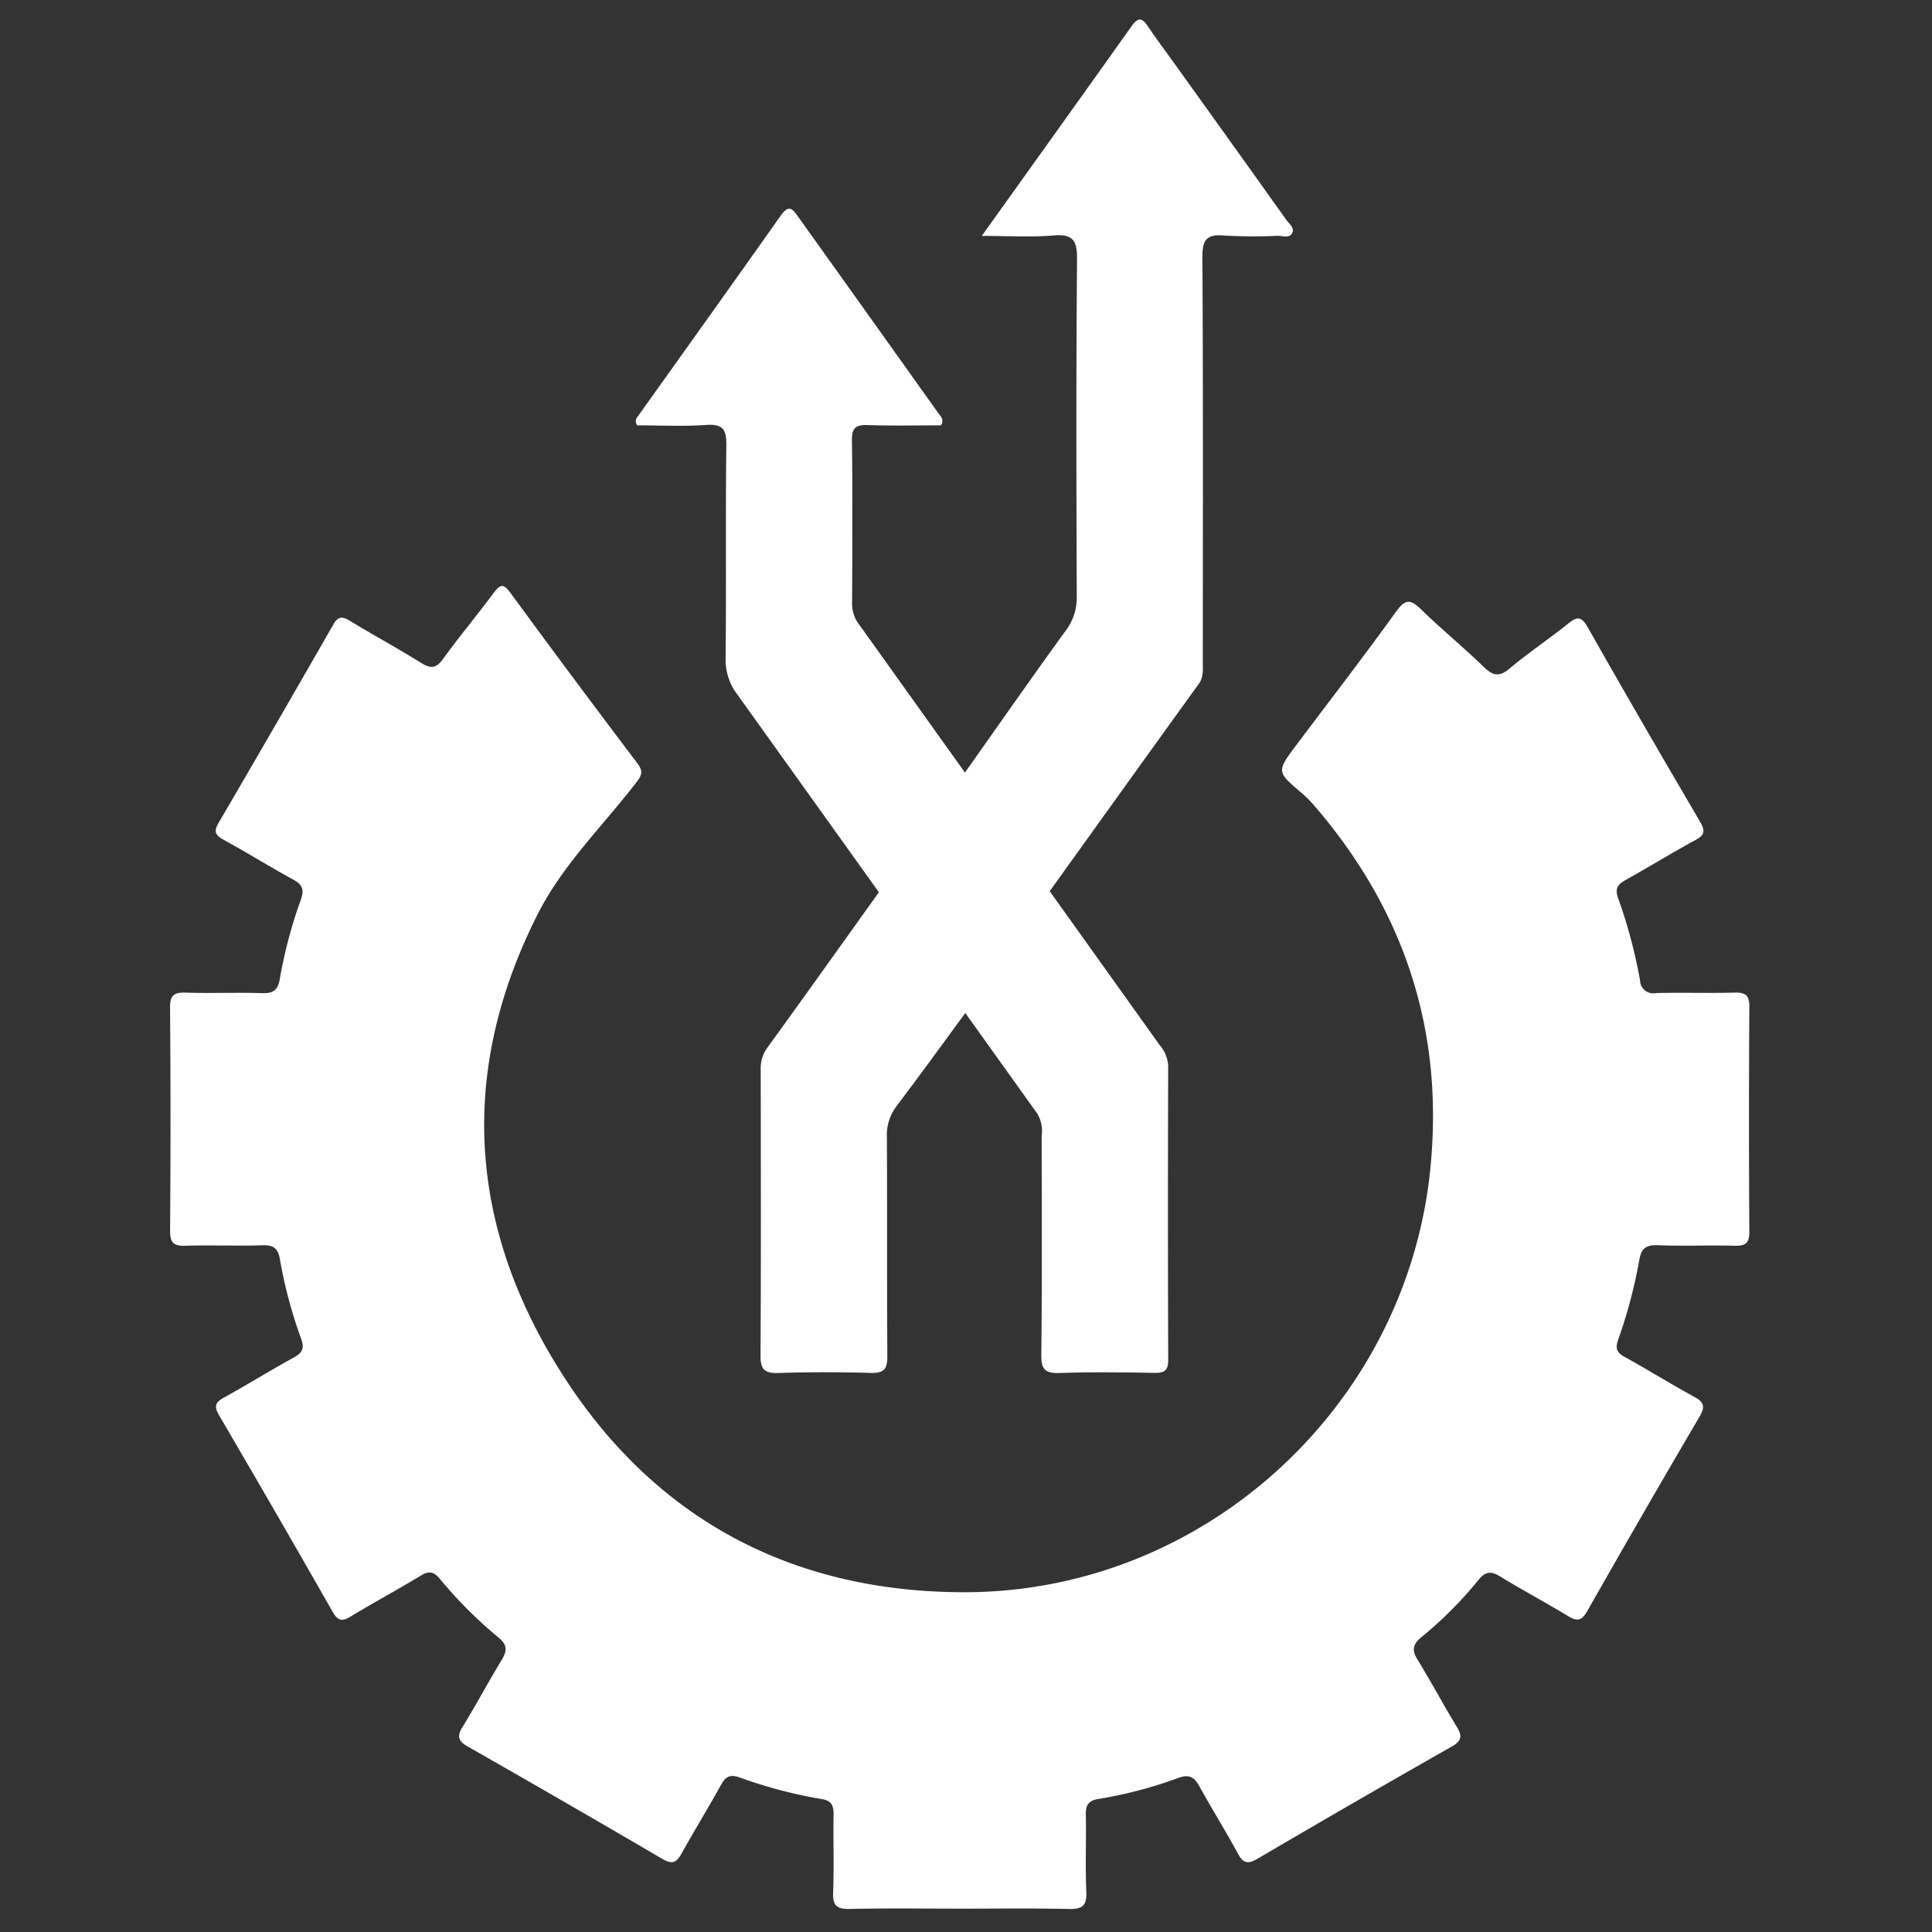
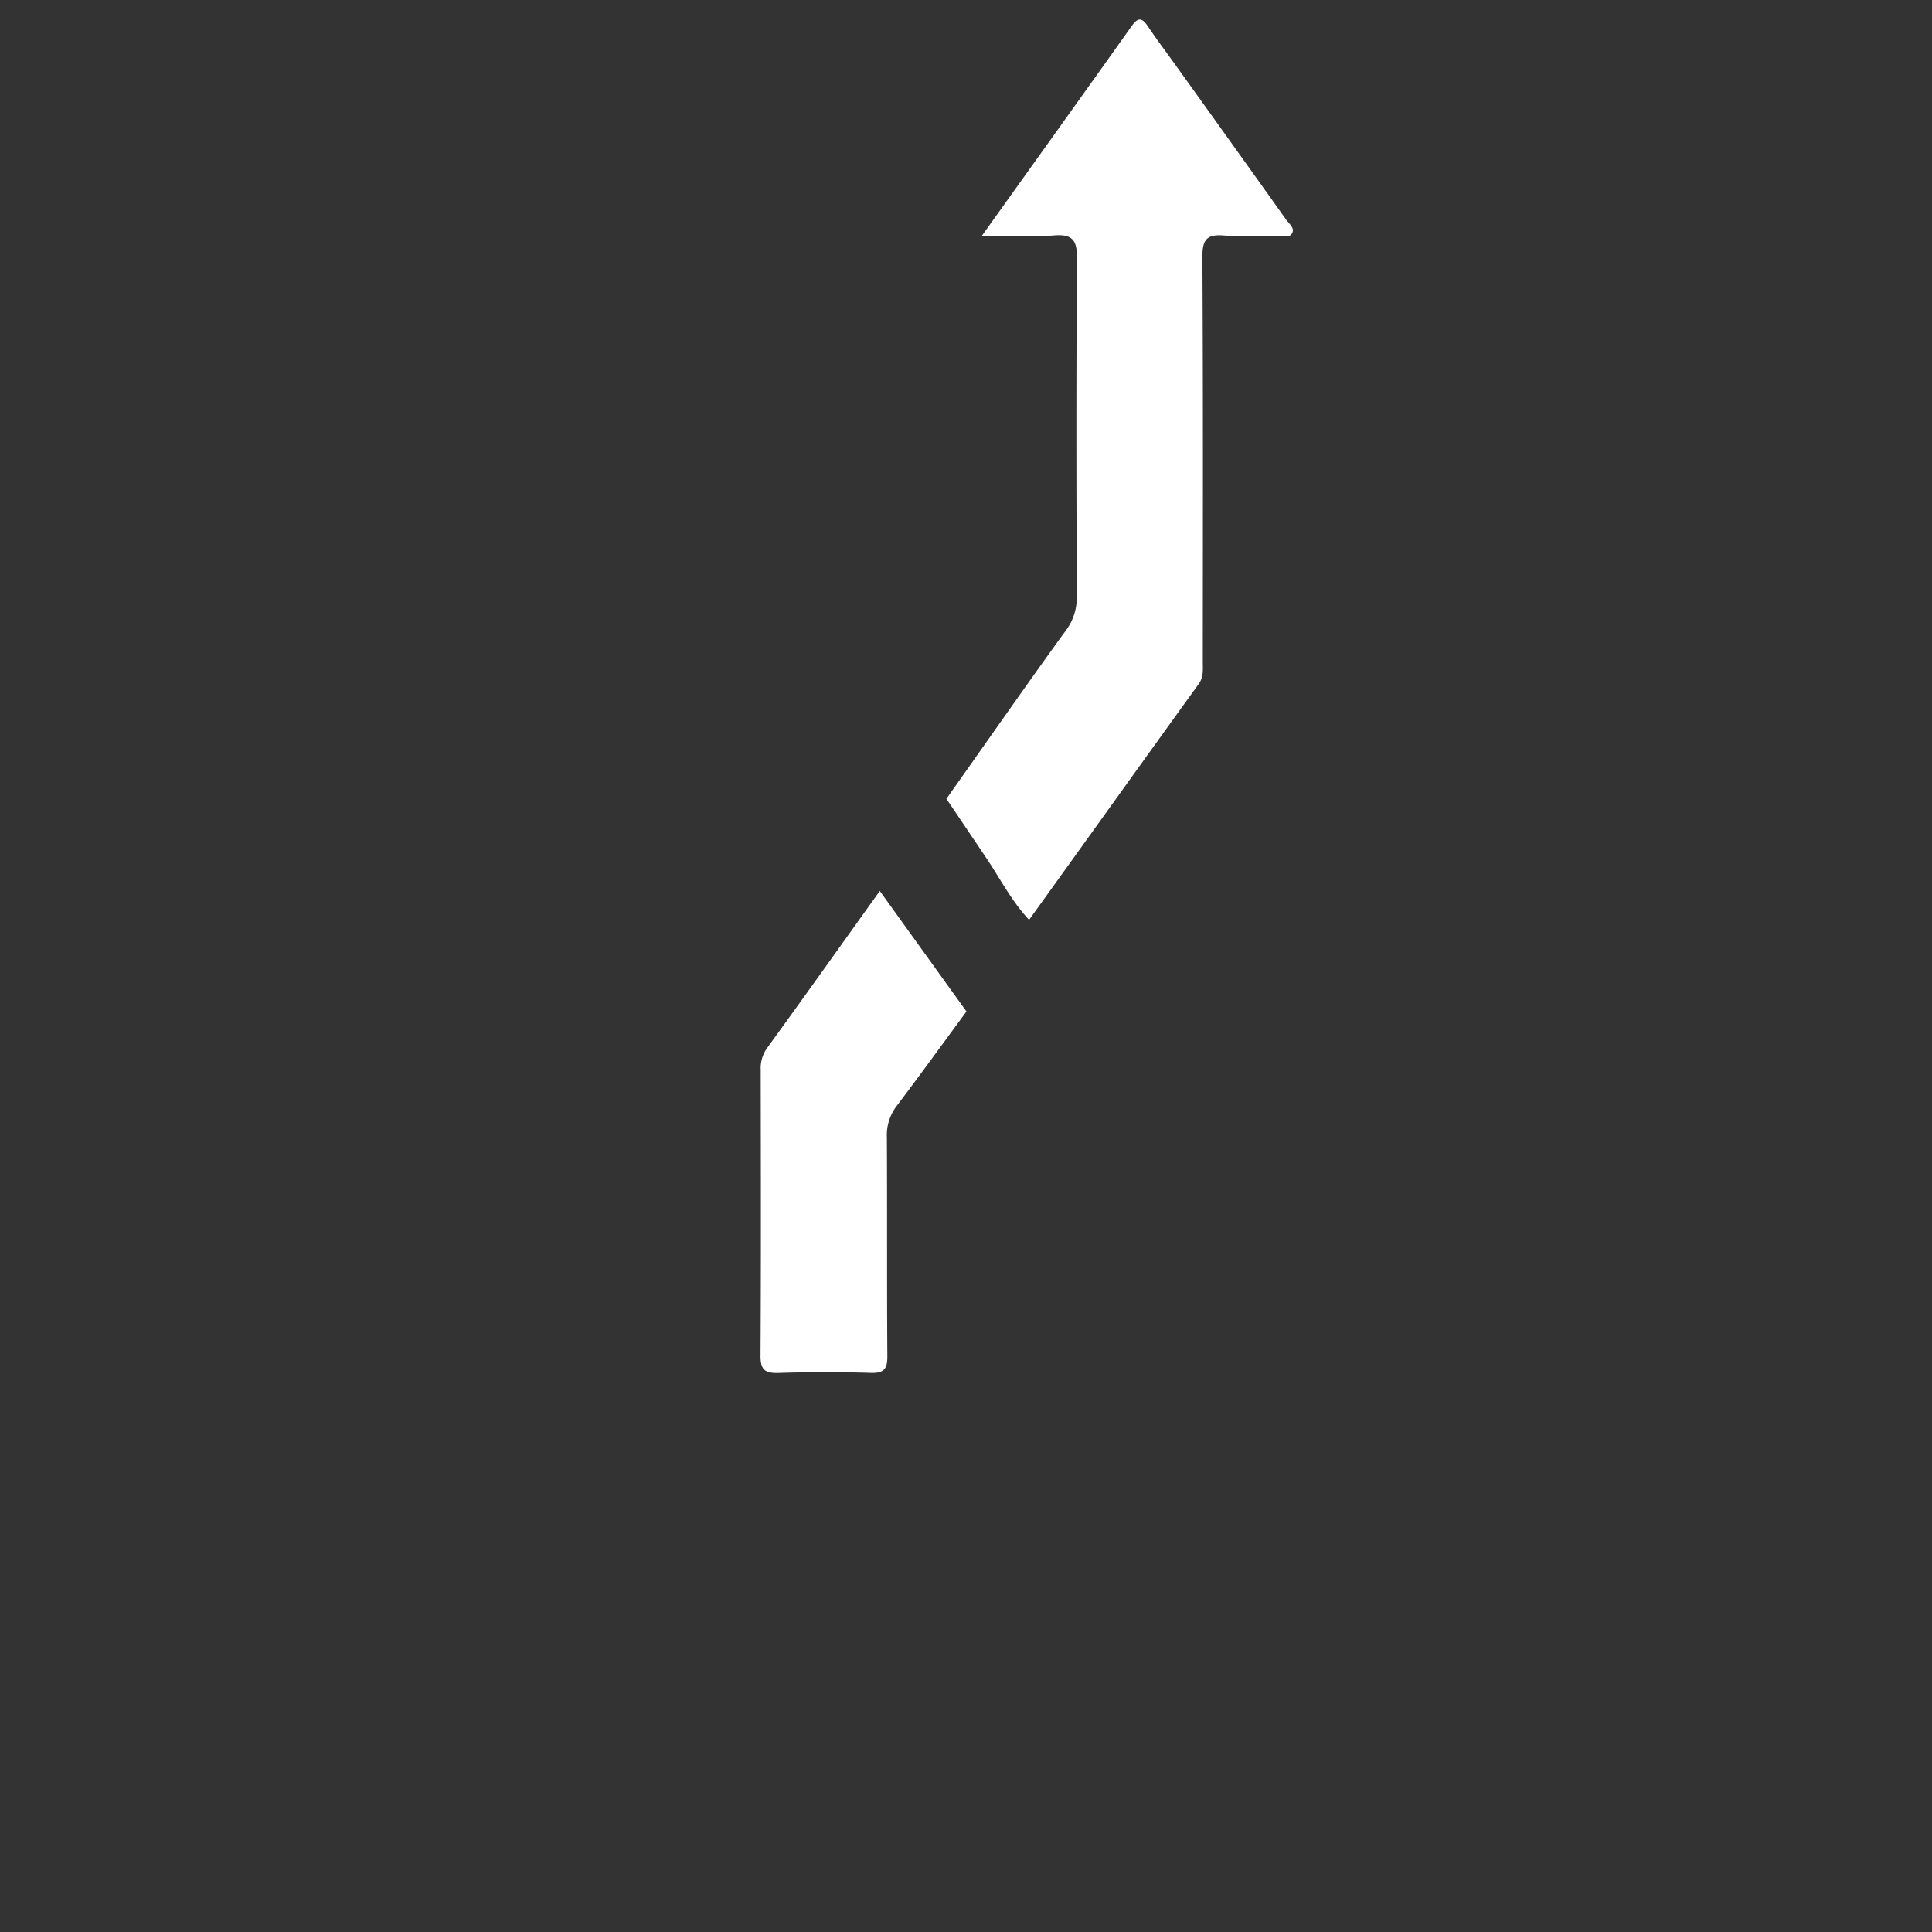
<svg xmlns="http://www.w3.org/2000/svg" id="Layer_1" data-name="Layer 1" viewBox="0 0 300 300">
  <rect x="0" y="0" width="300" height="300" fill="#333333" stroke="none" />
  <defs>
    <style>.cls-1{fill:#fff;}</style>
  </defs>
-   <path class="cls-1" d="M271.641,156.338c.01-1.778-.577-2.251-2.272-2.206-4.081.108-8.173-.038-12.254.069a2.036,2.036,0,0,1-2.449-1.962,78.741,78.741,0,0,0-3.376-12.691c-.542-1.507-.177-2.174,1.111-2.89,3.657-2.028,7.211-4.241,10.889-6.228,1.459-.792,1.49-1.469.712-2.803C258.13,117.59,252.274,107.545,246.553,97.421c-1.056-1.876-1.754-1.636-3.154-.507-2.942,2.369-6.106,4.46-8.989,6.894-1.632,1.375-2.615,1.111-4.036-.271-3.147-3.053-6.558-5.846-9.701-8.905-1.591-1.542-2.41-1.709-3.855.295-5.012,6.957-10.25,13.747-15.404,20.604-3.23,4.296-3.22,4.29.761,7.648a18.011,18.011,0,0,1,1.931,1.955c14.056,16.314,20.194,35.143,17.967,56.618-3.817,36.789-35.244,65.51-72.363,65.489-26.261-.017-47.459-10.993-61.835-32.975-15.012-22.948-17.002-47.365-4.39-72.3,3.862-7.641,10.031-13.615,15.196-20.312.809-1.045,1.351-1.737.313-3.102q-9.987-13.181-19.756-26.526c-1.118-1.525-1.626-1.237-2.595.062-2.556,3.439-5.314,6.731-7.825,10.205-1.08,1.5-1.914,1.584-3.435.636-3.63-2.272-7.409-4.303-11.059-6.533-1.237-.757-1.855-.677-2.598.632q-8.82,15.401-17.773,30.728c-.716,1.233-.653,1.865.681,2.595,3.668,2.004,7.221,4.22,10.889,6.228,1.421.775,1.757,1.532,1.195,3.112a73.616,73.616,0,0,0-3.286,12.4c-.26,1.542-.948,2.181-2.633,2.126-3.977-.132-7.968.042-11.945-.08-1.806-.056-2.466.368-2.452,2.341q.146,17.307.007,34.622c-.017,1.976.65,2.4,2.466,2.341,3.977-.122,7.964.052,11.945-.076,1.674-.056,2.369.549,2.636,2.115a70.913,70.913,0,0,0,3.307,12.396c.629,1.709,0,2.292-1.341,3.029-3.574,1.962-7.04,4.123-10.614,6.089-1.372.75-1.615,1.368-.778,2.793q8.893,15.182,17.606,30.468c.809,1.414,1.445,1.594,2.817.757,3.571-2.174,7.266-4.144,10.837-6.321,1.296-.788,2.028-.705,3.025.493a67.864,67.864,0,0,0,9.086,9.086c1.508,1.226,1.292,2.181.438,3.588-2.063,3.404-3.932,6.919-6.016,10.305-.924,1.5-.65,2.209.844,3.057Q87.817,279.85,102.867,288.66c1.632.962,2.24.465,3.011-.927,1.983-3.567,4.126-7.044,6.099-10.611.729-1.316,1.434-1.626,2.918-1.105a71.955,71.955,0,0,0,12.698,3.341c1.639.254,1.865,1.125,1.844,2.529-.07,3.984.083,7.971-.07,11.952-.076,2.008.504,2.626,2.542,2.581,5.714-.132,11.438-.049,17.155-.045,5.616.003,11.236-.083,16.852.052,2.087.049,2.872-.445,2.768-2.674-.177-3.973.004-7.968-.076-11.948-.031-1.476.365-2.212,1.935-2.459a67.206,67.206,0,0,0,12.4-3.261c1.837-.663,2.542-.066,3.341,1.372,1.928,3.48,4.036,6.856,5.929,10.354.827,1.528,1.539,1.695,3.053.813q15.041-8.826,30.204-17.446c1.612-.917,1.549-1.702.712-3.088-2.063-3.397-3.939-6.915-6.019-10.298-.913-1.483-.886-2.39.549-3.571a61.847,61.847,0,0,0,8.857-8.878c1.209-1.507,2.098-1.33,3.522-.459,3.39,2.074,6.912,3.946,10.305,6.009,1.382.841,2.143.917,3.056-.695q8.612-15.161,17.443-30.207c.865-1.476.781-2.219-.757-3.063-3.668-2.004-7.224-4.213-10.882-6.238-1.216-.67-1.455-1.313-.993-2.65a77.054,77.054,0,0,0,3.289-12.396c.278-1.688.98-2.365,2.82-2.289,3.977.163,7.968-.017,11.945.08,1.65.042,2.334-.323,2.32-2.167Q271.523,173.807,271.641,156.338Z" />
  <path class="cls-1" d="M153.1,133.156c2.192,3.241,3.988,6.809,6.698,9.674,7.568-10.507,18.728-26.105,26.32-36.594.813-1.122.649-2.317.653-3.522.01-20.93.059-41.864-.063-62.79-.017-2.727.688-3.595,3.39-3.352a79.051,79.051,0,0,0,8.266.042c.768-.01,1.799.417,2.258-.368.479-.823-.434-1.473-.879-2.098q-8.706-12.212-17.457-24.393c-1.369-1.903-2.782-3.782-4.088-5.731-.893-1.337-1.532-1.292-2.456.003-7.565,10.639-15.168,21.243-23.289,32.604,4.164,0,7.666.222,11.125-.069,3.029-.257,3.689.771,3.664,3.696-.149,17.457-.108,34.914-.042,52.377a8.477,8.477,0,0,1-1.744,5.338c-4.522,6.172-14.07,19.825-18.498,26.067" />
  <path class="cls-1" d="M136.614,138.352q-.128.179-.256.358c-5.732,8.005-11.441,16.026-17.218,23.997a5.365,5.365,0,0,0-1.018,3.397c.021,14.796.059,29.589-.028,44.385-.014,2.181.646,2.775,2.761,2.709q7.19-.224,14.383-.01c2.046.059,2.567-.639,2.549-2.605-.083-11.326-.01-22.649-.073-33.976a7.415,7.415,0,0,1,1.473-4.807c3.594-4.757,7.095-9.583,10.626-14.388q.13-.176.259-.353Q143.342,147.707,136.614,138.352Z" />
-   <path class="cls-1" d="M161.05,172.892a5.302,5.302,0,0,1,.698,3.498c.01,11.323.076,22.649-.056,33.965-.028,2.334.639,2.921,2.9,2.845,4.891-.177,9.788-.104,14.682-.021,1.542.024,2.133-.361,2.126-2.028q-.083-22.799-.003-45.594a5.415,5.415,0,0,0-1.337-3.296L133.524,97.139a5.382,5.382,0,0,1-1.216-3.338c.052-8.475.087-16.946-.017-25.421-.024-1.921.566-2.438,2.424-2.376,3.841.135,7.697.042,11.42.042.518-.969-.09-1.407-.41-1.855q-10.826-15.208-21.691-30.395c-.851-1.195-1.452-2.237-2.8-.326-7.349,10.42-14.782,20.784-22.18,31.169a1.052,1.052,0,0,0-.101,1.407c3.446,0,7.092.188,10.708-.062,2.661-.184,3.154.775,3.126,3.241-.142,11.021,0,22.045-.115,33.069a8.881,8.881,0,0,0,1.862,5.602" />
-   <path class="cls-1" d="M136.614,138.352q6.731,9.357,13.459,18.707" />
</svg>